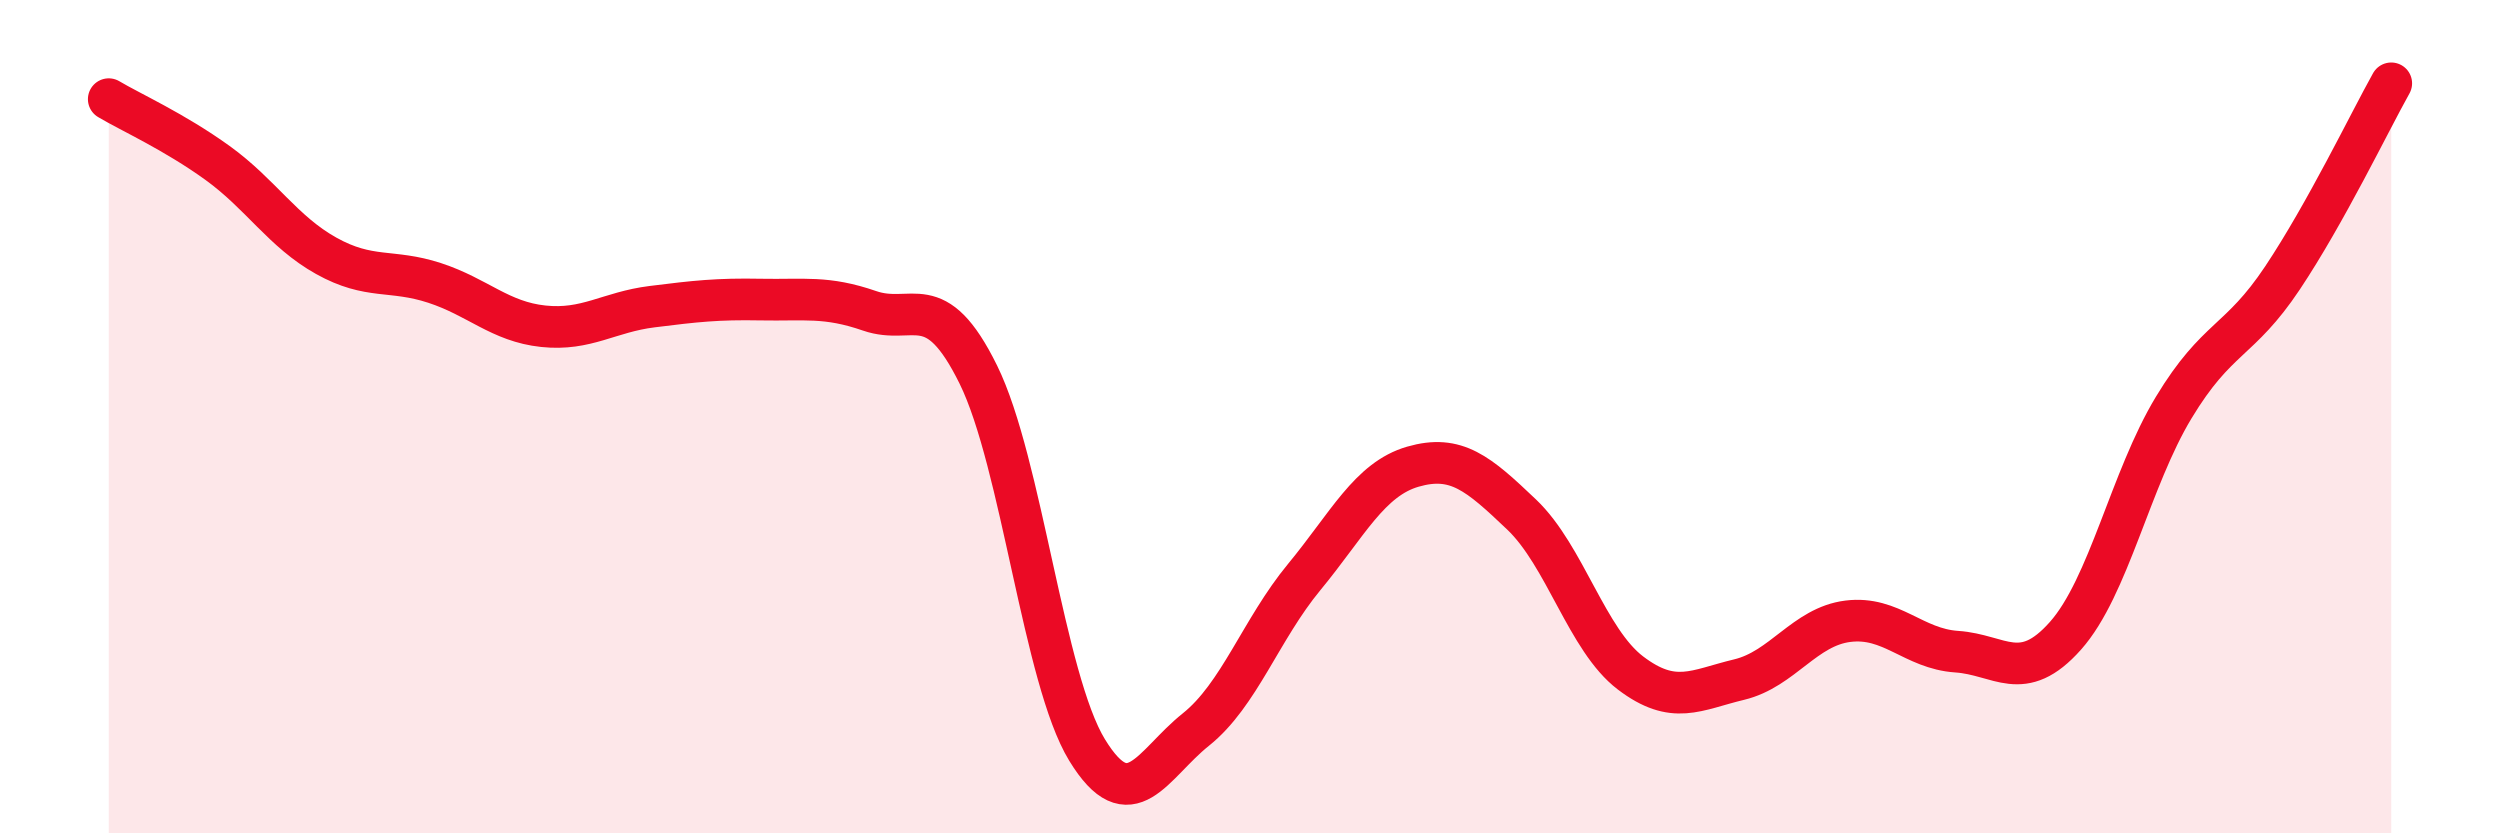
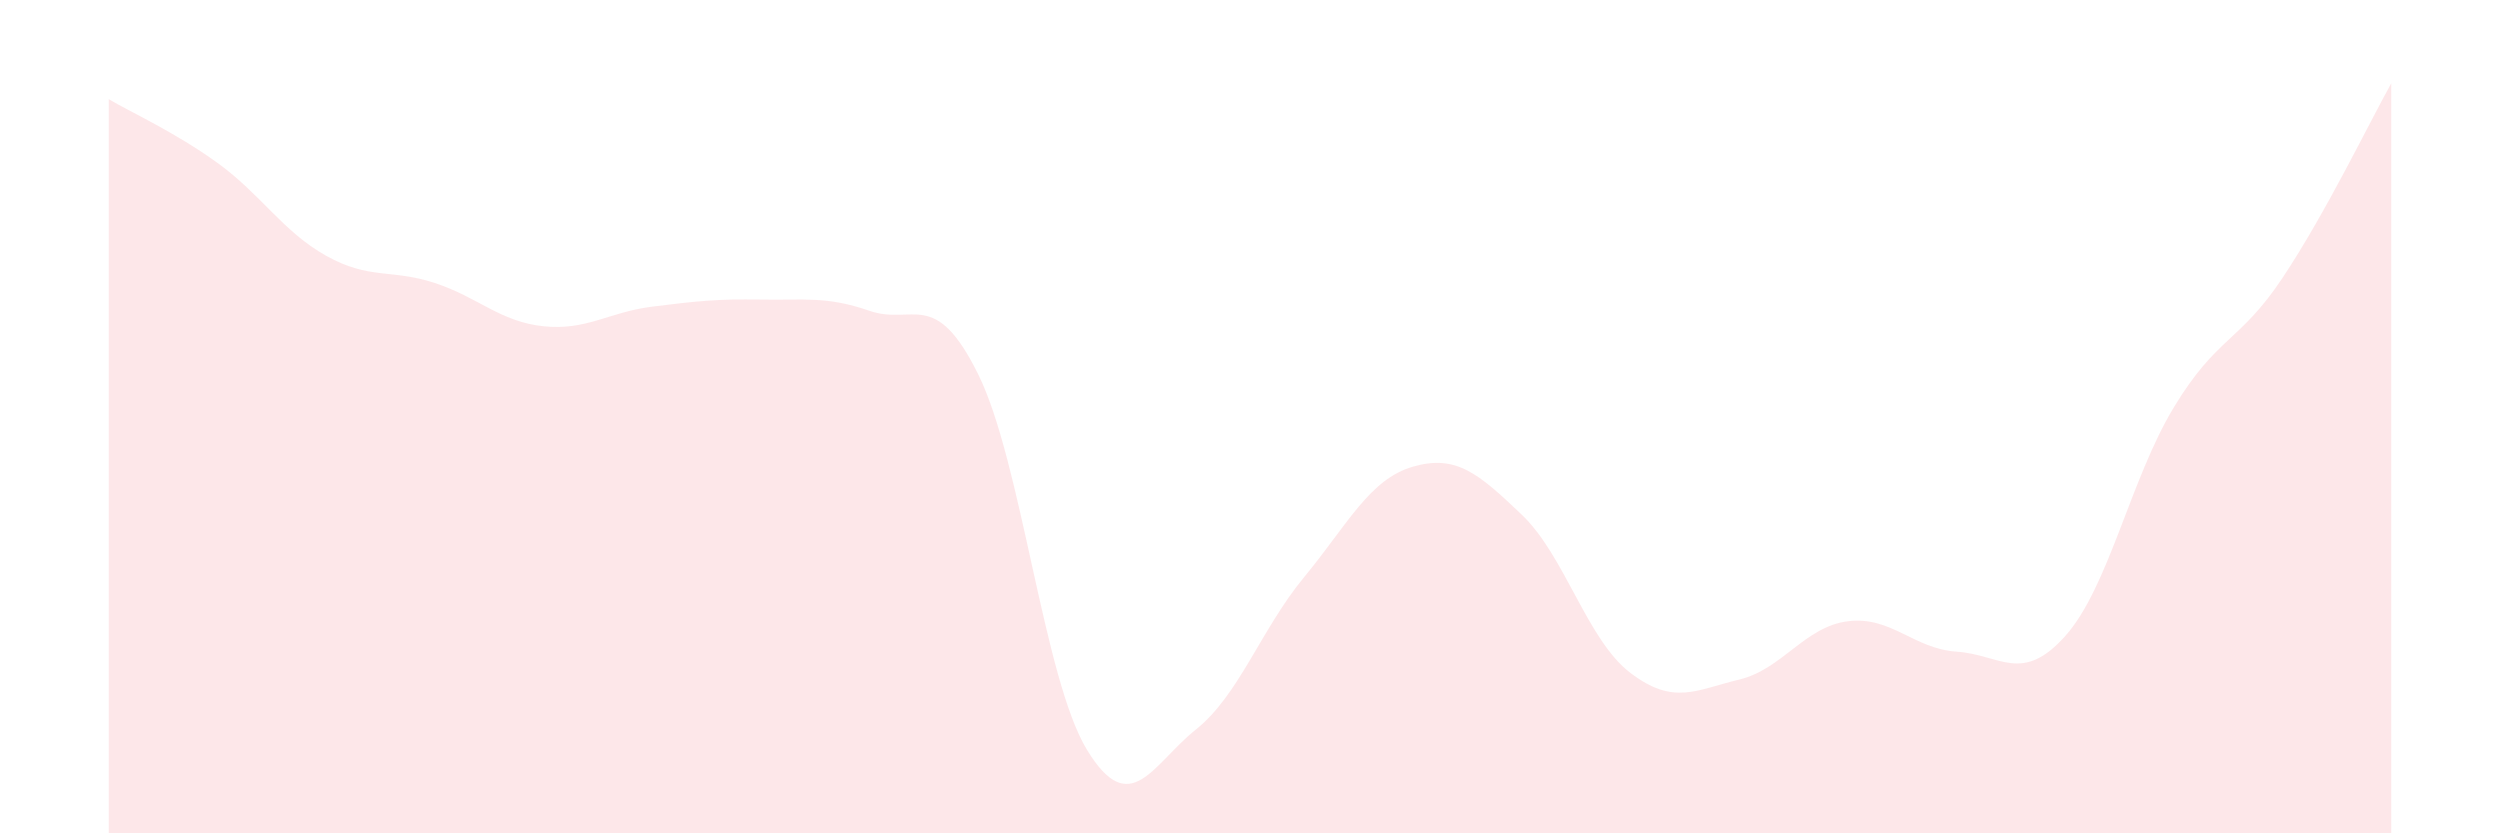
<svg xmlns="http://www.w3.org/2000/svg" width="60" height="20" viewBox="0 0 60 20">
  <path d="M 2.61,2.38 C 3.13,2.69 4.18,3.16 5.22,3.91 C 6.26,4.66 6.79,5.56 7.83,6.14 C 8.87,6.72 9.39,6.45 10.43,6.79 C 11.47,7.13 12,7.72 13.04,7.83 C 14.08,7.94 14.61,7.49 15.65,7.36 C 16.69,7.23 17.22,7.17 18.26,7.19 C 19.3,7.21 19.83,7.1 20.87,7.46 C 21.91,7.82 22.44,6.88 23.48,8.99 C 24.52,11.1 25.05,16.3 26.09,18 C 27.13,19.7 27.66,18.34 28.7,17.51 C 29.74,16.68 30.26,15.11 31.3,13.85 C 32.34,12.59 32.87,11.5 33.91,11.2 C 34.95,10.9 35.48,11.36 36.52,12.35 C 37.56,13.34 38.09,15.36 39.13,16.15 C 40.17,16.94 40.7,16.56 41.74,16.31 C 42.78,16.06 43.31,15.04 44.35,14.91 C 45.39,14.78 45.92,15.57 46.96,15.64 C 48,15.71 48.53,16.43 49.57,15.26 C 50.61,14.09 51.13,11.5 52.17,9.78 C 53.21,8.06 53.74,8.23 54.78,6.67 C 55.82,5.11 56.87,2.93 57.39,2L57.39 20L2.61 20Z" fill="#EB0A25" opacity="0.1" stroke-linecap="round" stroke-linejoin="round" />
-   <path d="M 2.61,2.38 C 3.13,2.69 4.18,3.16 5.22,3.91 C 6.26,4.66 6.79,5.56 7.83,6.14 C 8.87,6.72 9.39,6.45 10.43,6.79 C 11.47,7.13 12,7.72 13.04,7.83 C 14.08,7.94 14.61,7.49 15.65,7.36 C 16.69,7.23 17.22,7.17 18.26,7.19 C 19.3,7.21 19.83,7.1 20.87,7.46 C 21.91,7.82 22.44,6.88 23.48,8.99 C 24.52,11.1 25.05,16.3 26.09,18 C 27.13,19.7 27.66,18.34 28.7,17.51 C 29.74,16.68 30.26,15.11 31.3,13.85 C 32.34,12.59 32.87,11.5 33.91,11.2 C 34.95,10.9 35.48,11.36 36.52,12.35 C 37.56,13.34 38.09,15.36 39.13,16.15 C 40.17,16.94 40.7,16.56 41.74,16.31 C 42.78,16.06 43.31,15.04 44.35,14.91 C 45.39,14.78 45.92,15.57 46.96,15.64 C 48,15.71 48.53,16.43 49.57,15.26 C 50.61,14.09 51.13,11.5 52.17,9.78 C 53.21,8.06 53.74,8.23 54.78,6.67 C 55.82,5.11 56.87,2.93 57.39,2" stroke="#EB0A25" stroke-width="1" fill="none" stroke-linecap="round" stroke-linejoin="round" />
</svg>